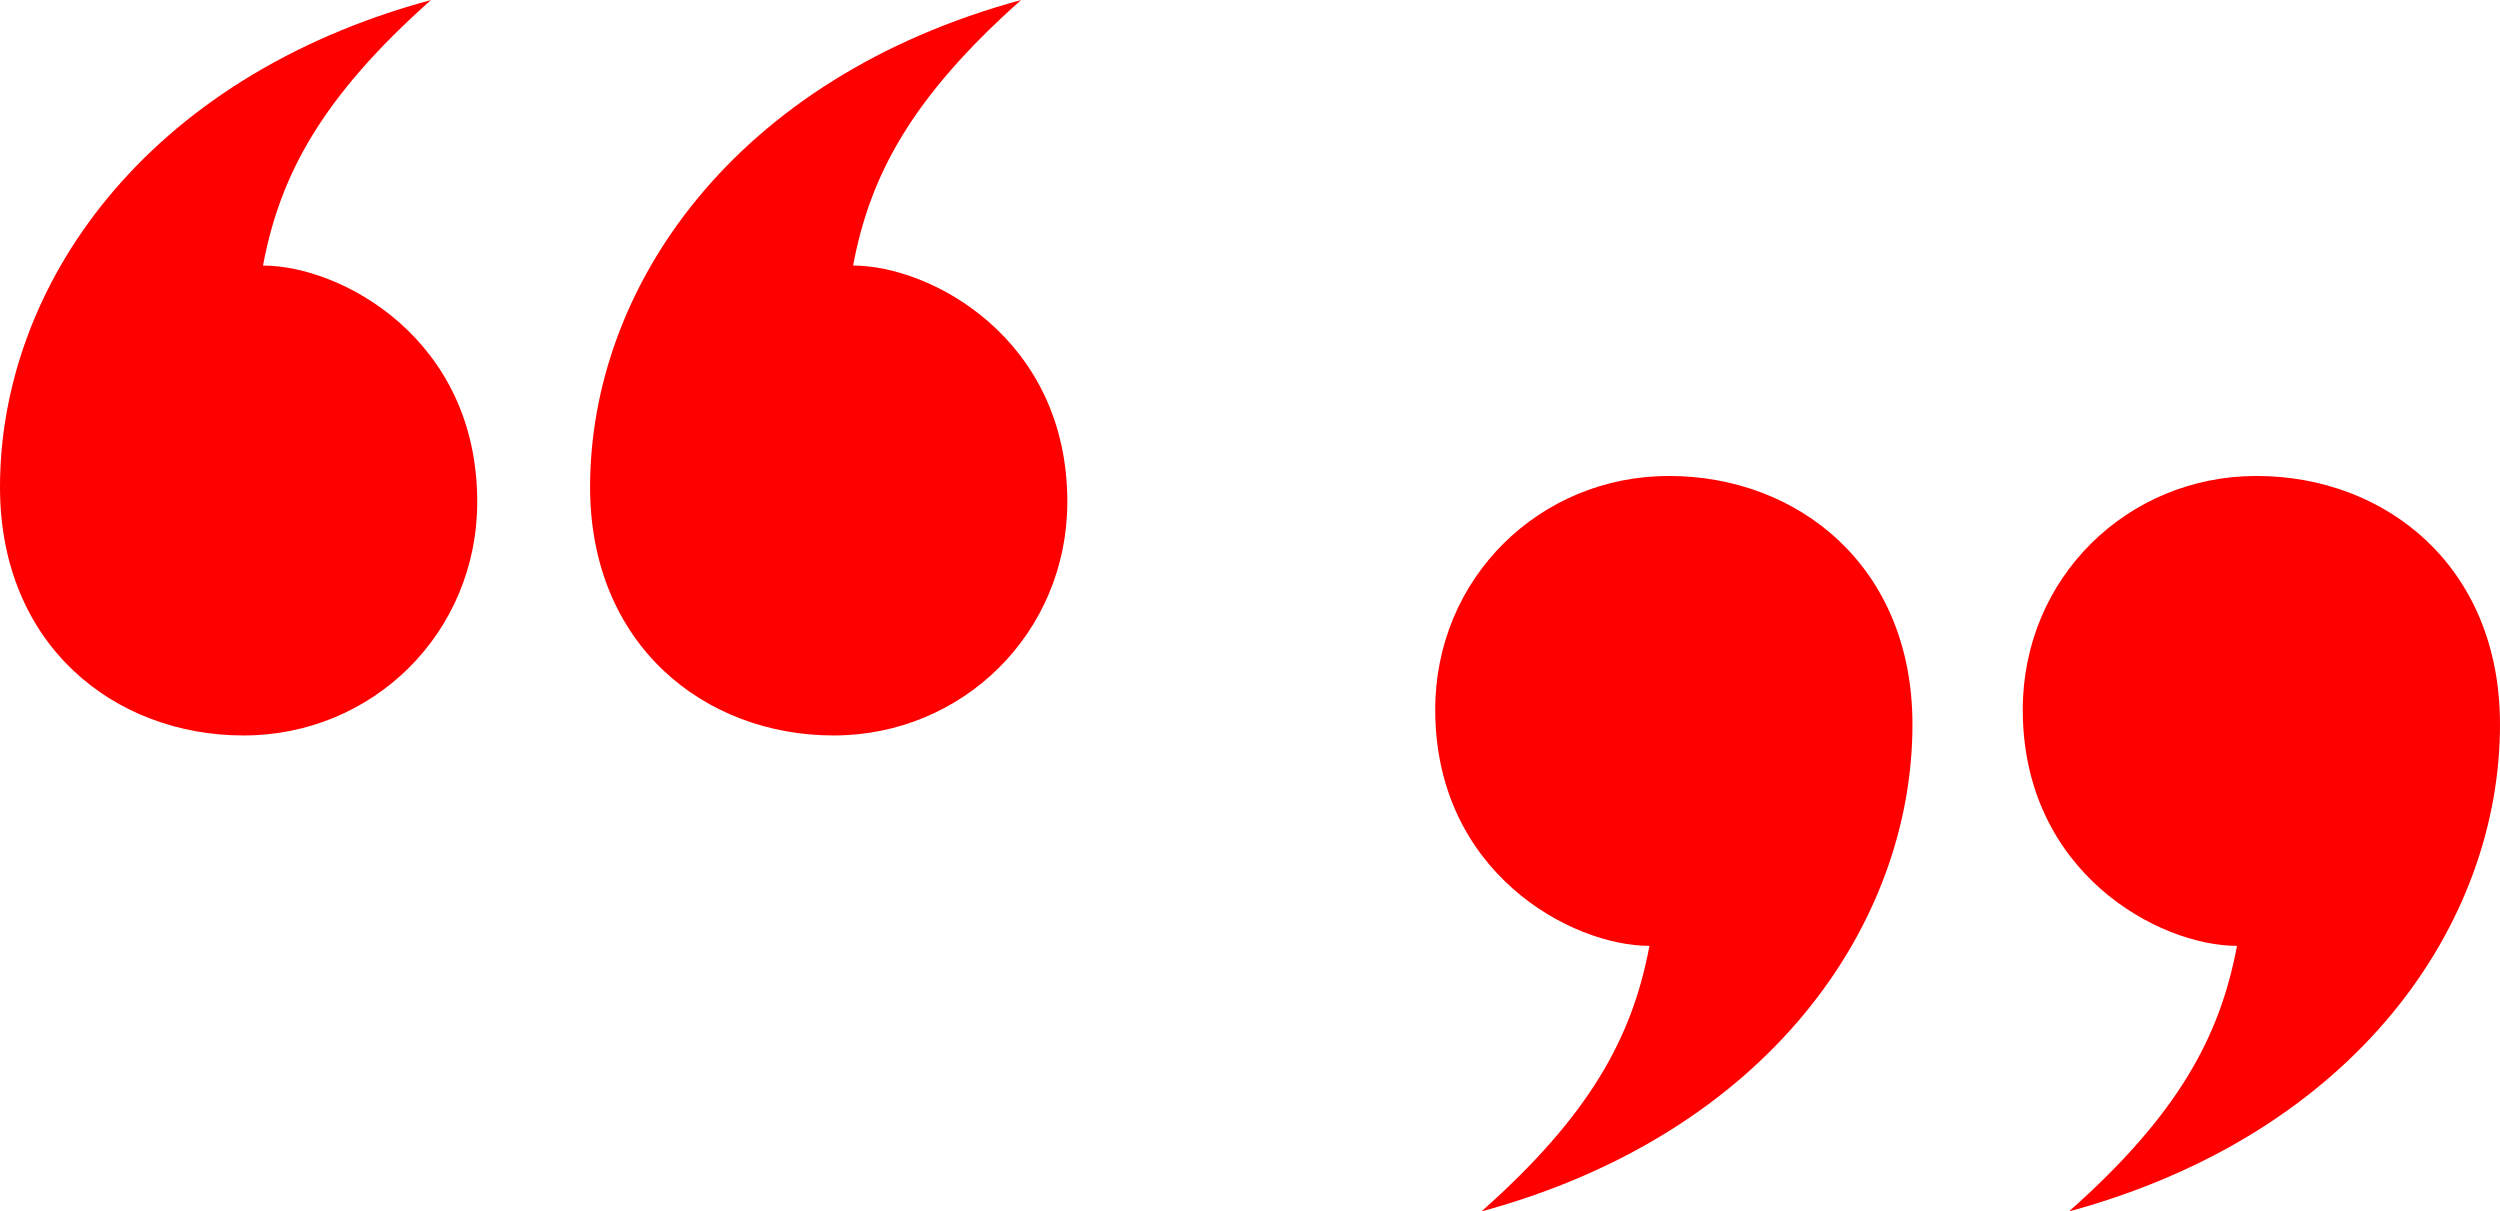
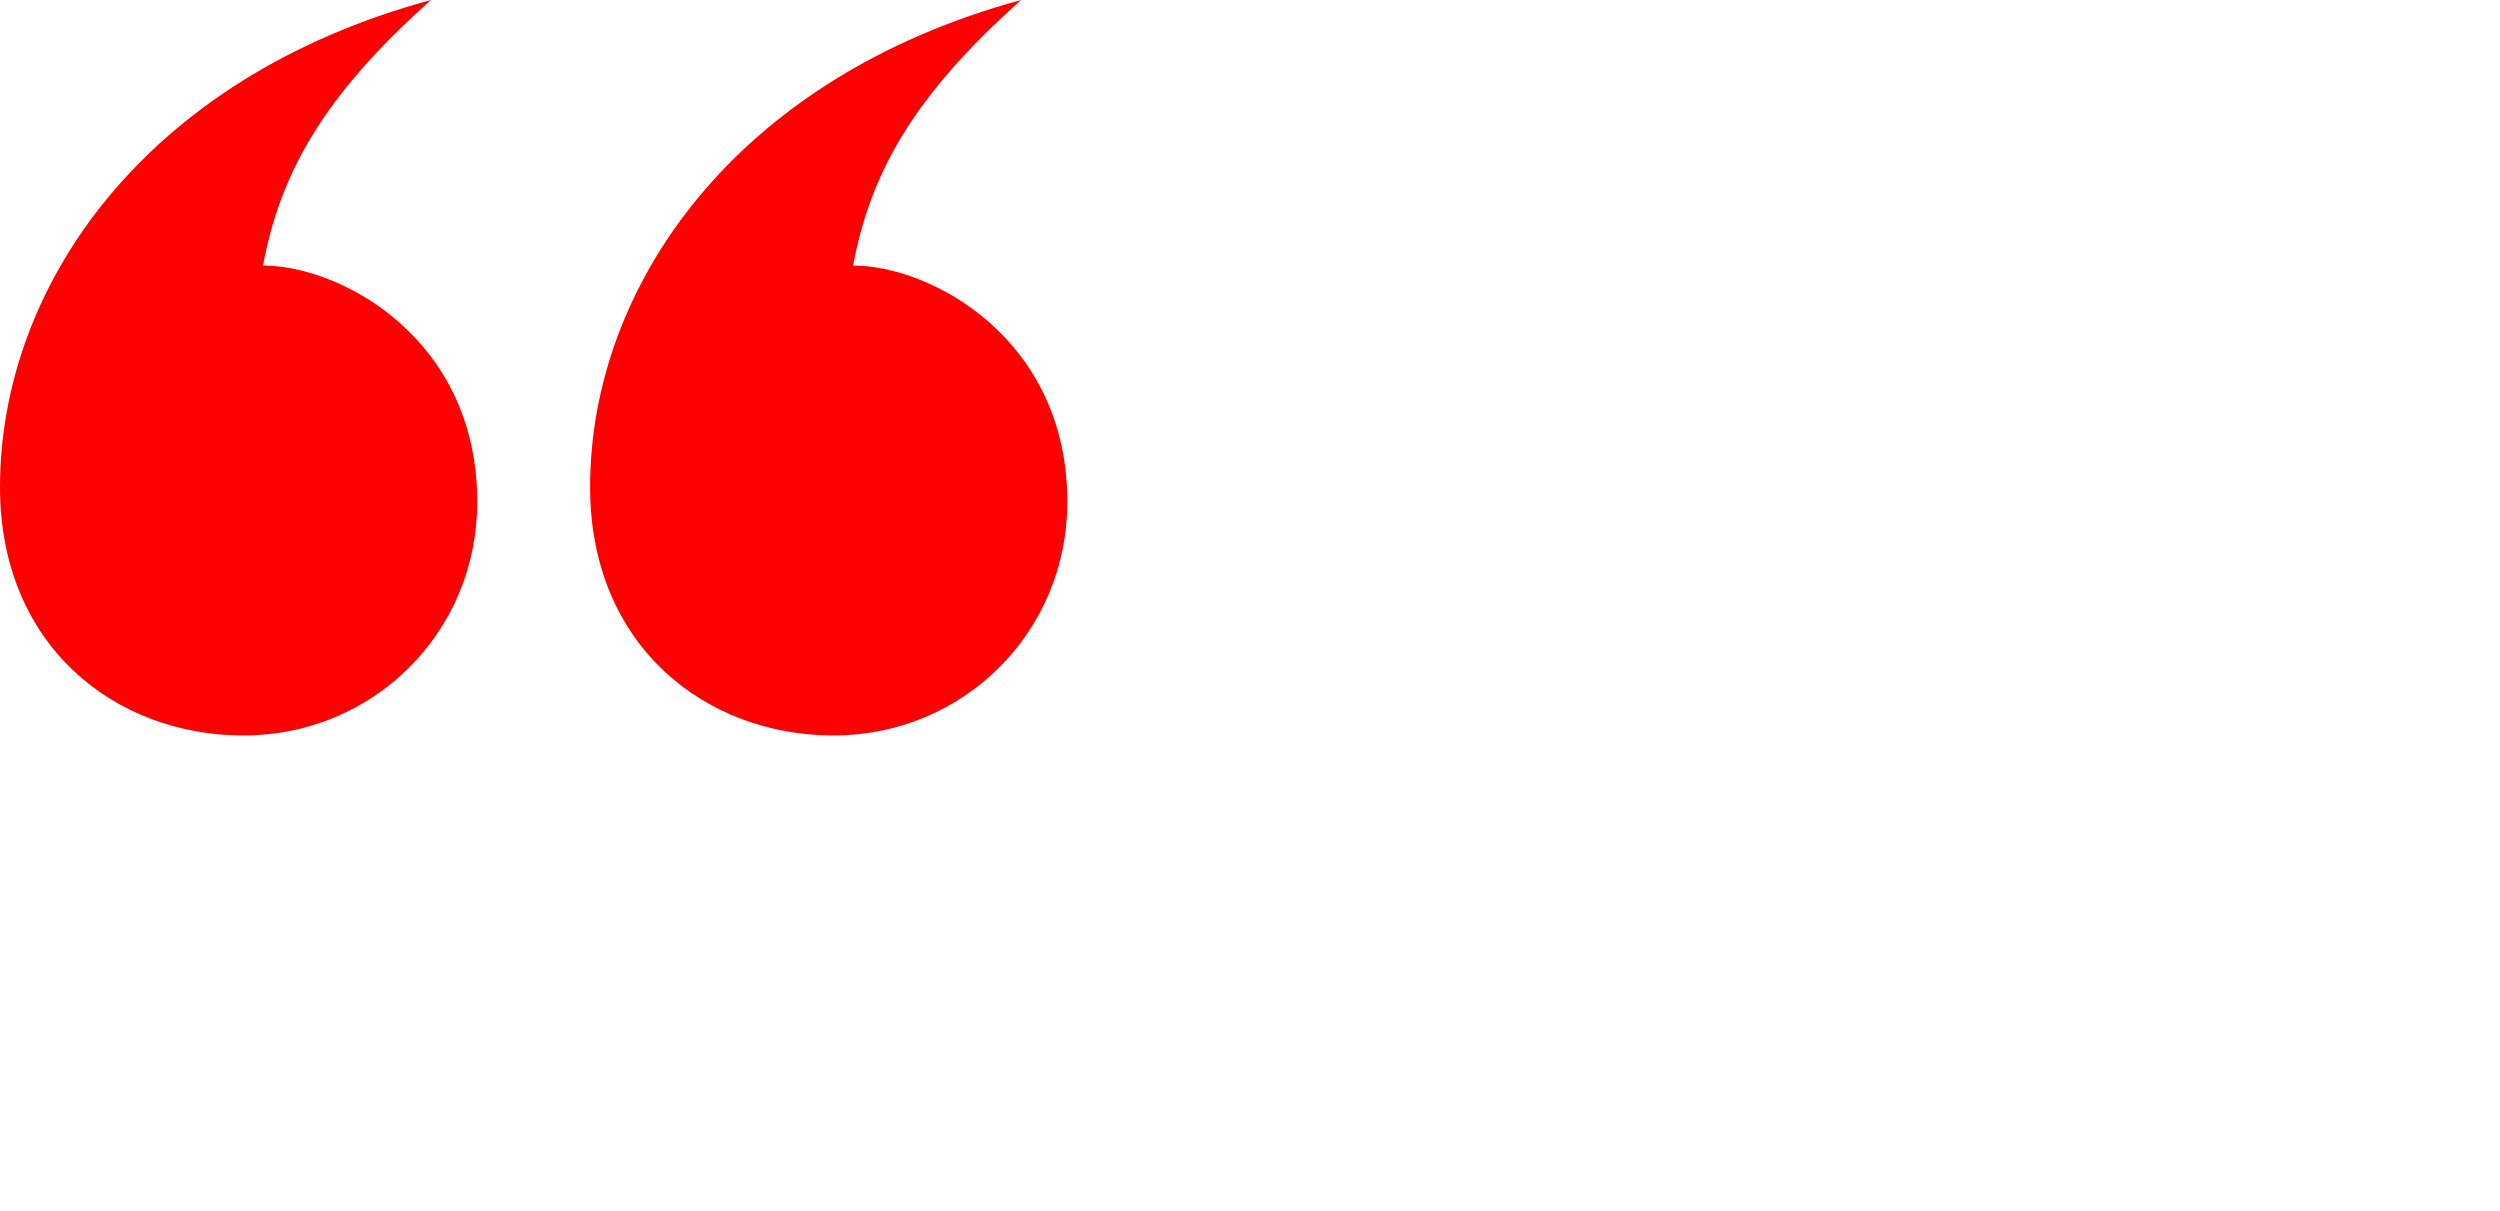
<svg xmlns="http://www.w3.org/2000/svg" id="Layer_2" data-name="Layer 2" viewBox="0 0 78.42 38">
  <defs>
    <style> .cls-1 { fill: red; } </style>
  </defs>
  <g id="Layer_1-2" data-name="Layer 1">
    <path class="cls-1" d="M0,15.28C0,9.01,4.51,2.44,13.52,0c-3.44,3.06-4.74,5.5-5.27,8.33,2.44,0,6.72,2.29,6.72,7.41,0,4.12-3.28,7.33-7.33,7.33S0,20.24,0,15.28ZM18.51,15.28c0-6.26,4.51-12.83,13.52-15.28-3.44,3.06-4.74,5.5-5.27,8.33,2.44,0,6.72,2.29,6.72,7.41,0,4.12-3.29,7.33-7.33,7.33s-7.64-2.83-7.64-7.79Z" />
-     <path class="cls-1" d="M51.74,29.67c-2.44,0-6.72-2.29-6.72-7.41,0-4.13,3.28-7.33,7.33-7.33s7.64,2.83,7.64,7.79c0,6.26-4.51,12.83-13.52,15.28,3.44-3.05,4.74-5.5,5.27-8.33ZM70.17,29.67c-2.44,0-6.72-2.29-6.72-7.41,0-4.13,3.28-7.33,7.33-7.33s7.64,2.83,7.64,7.79c0,6.26-4.51,12.83-13.52,15.28,3.44-3.05,4.74-5.5,5.27-8.33Z" />
  </g>
</svg>